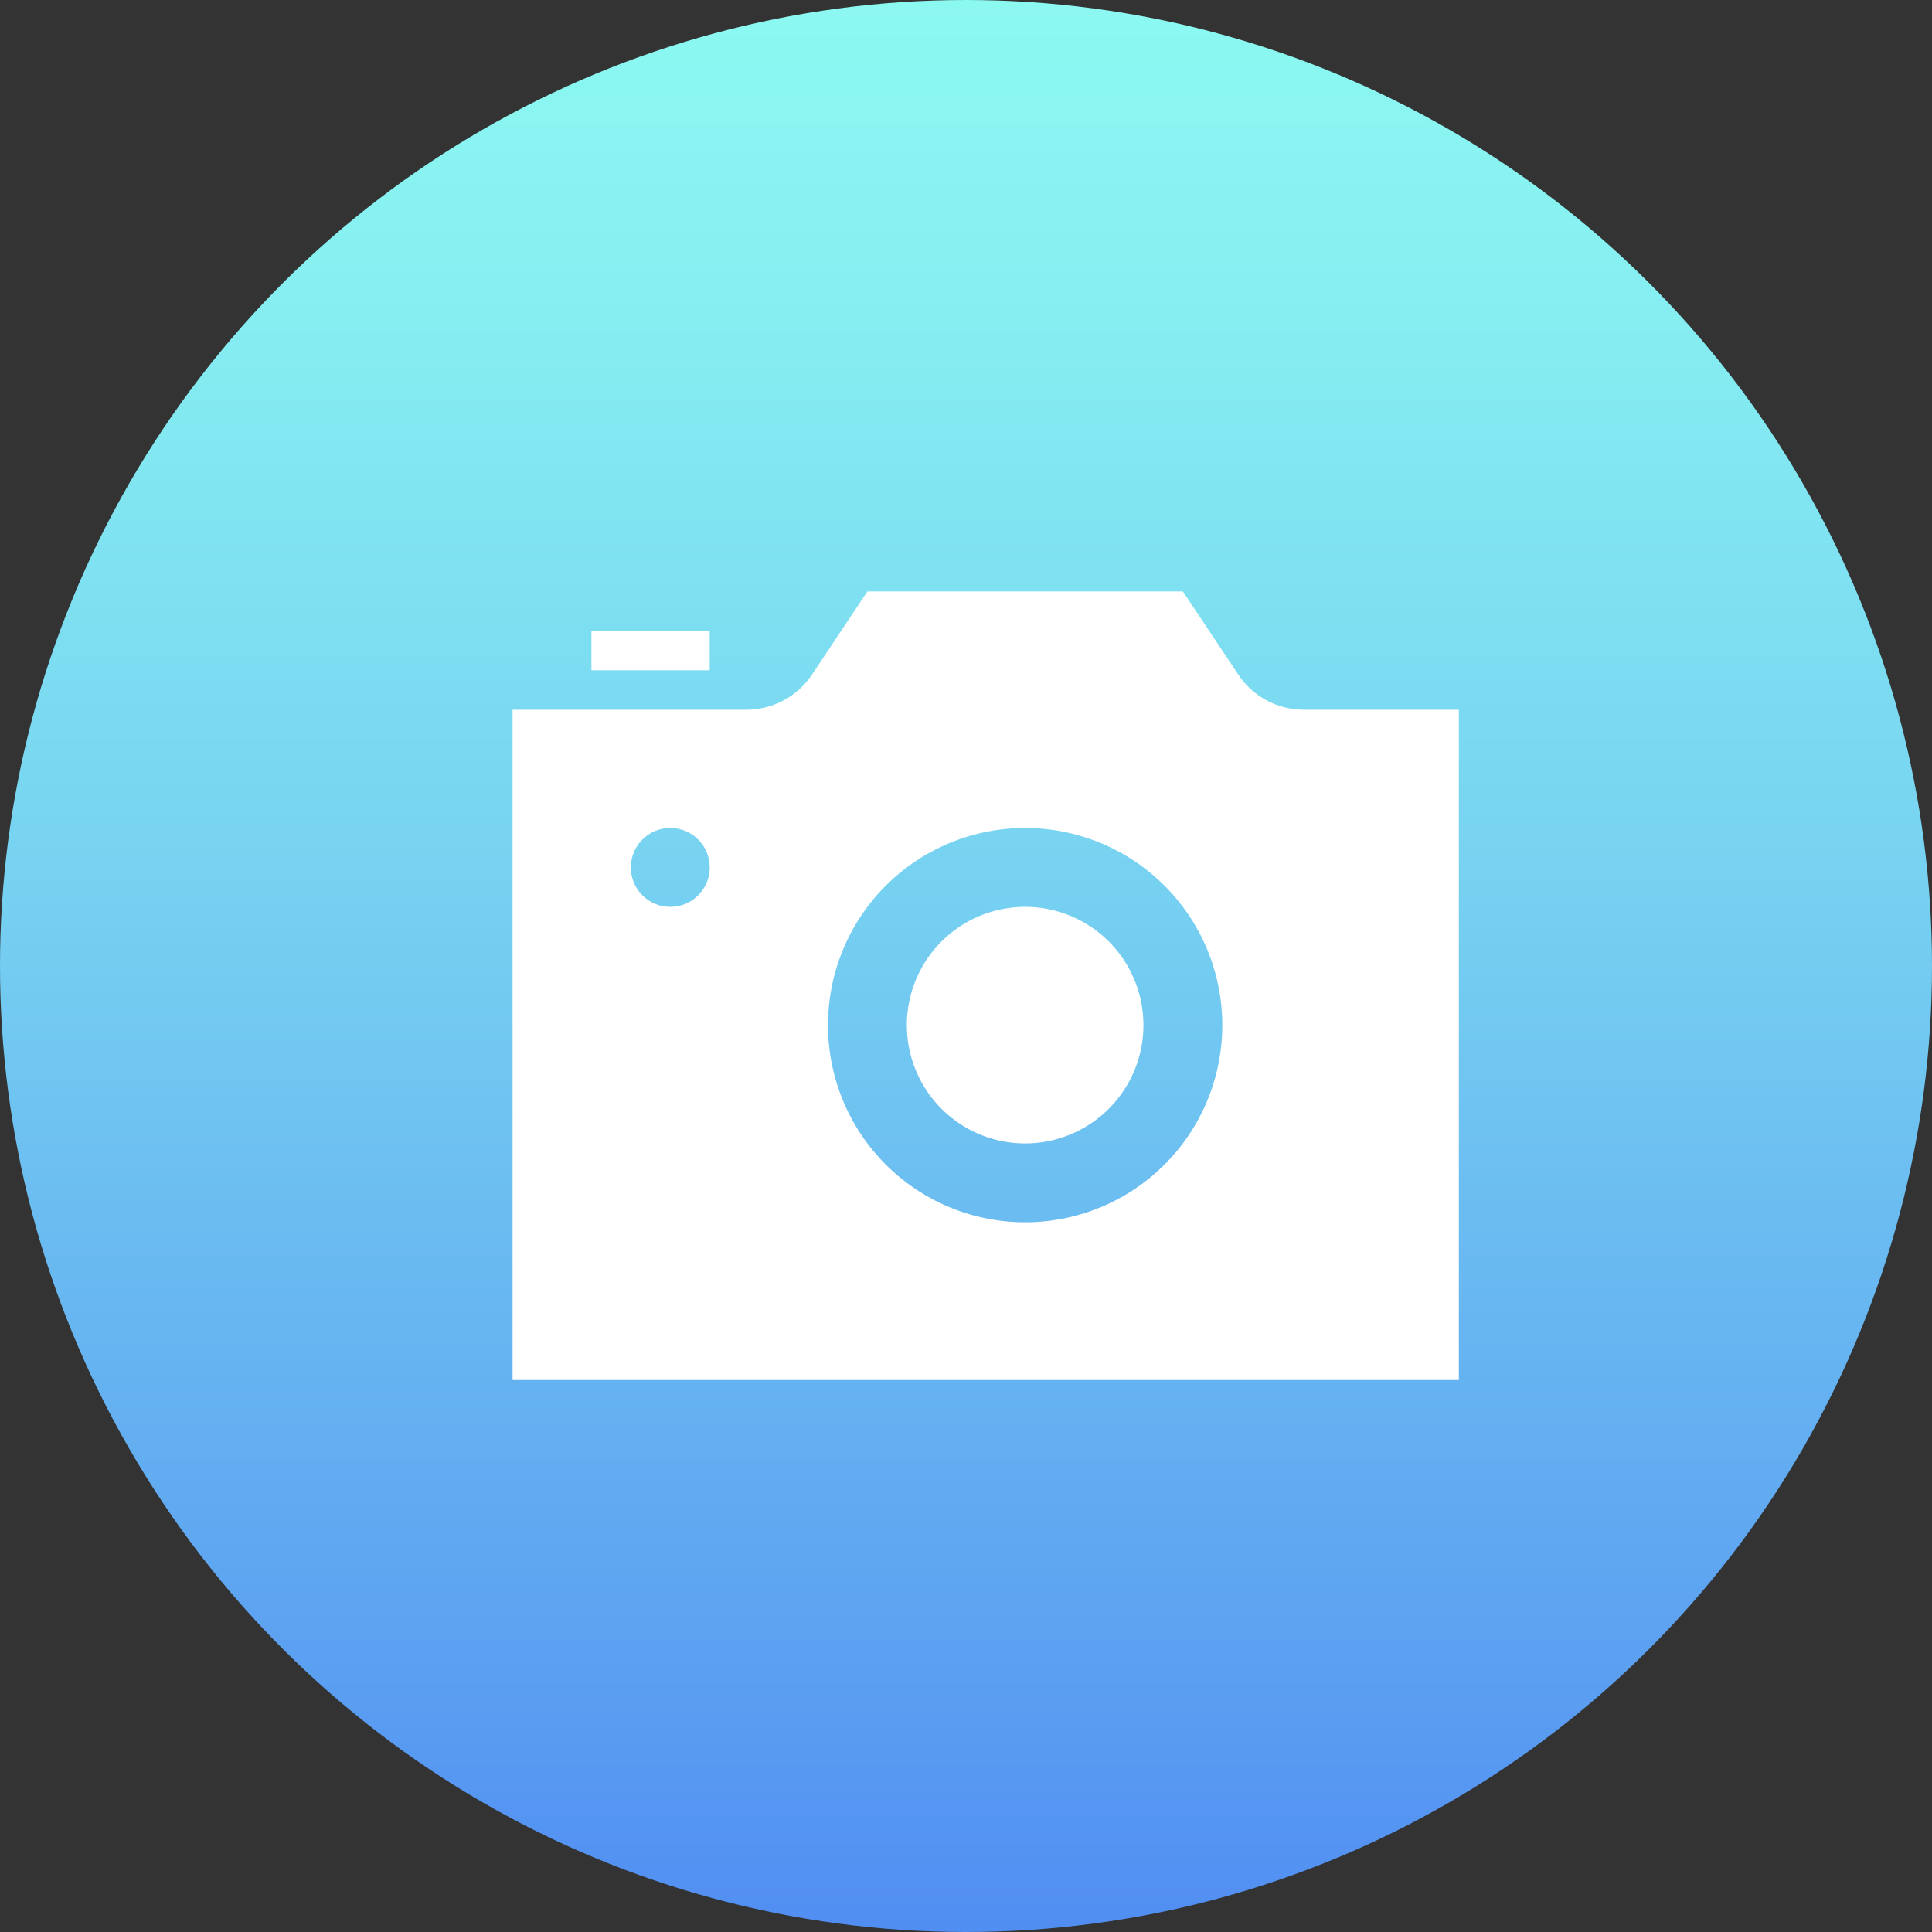
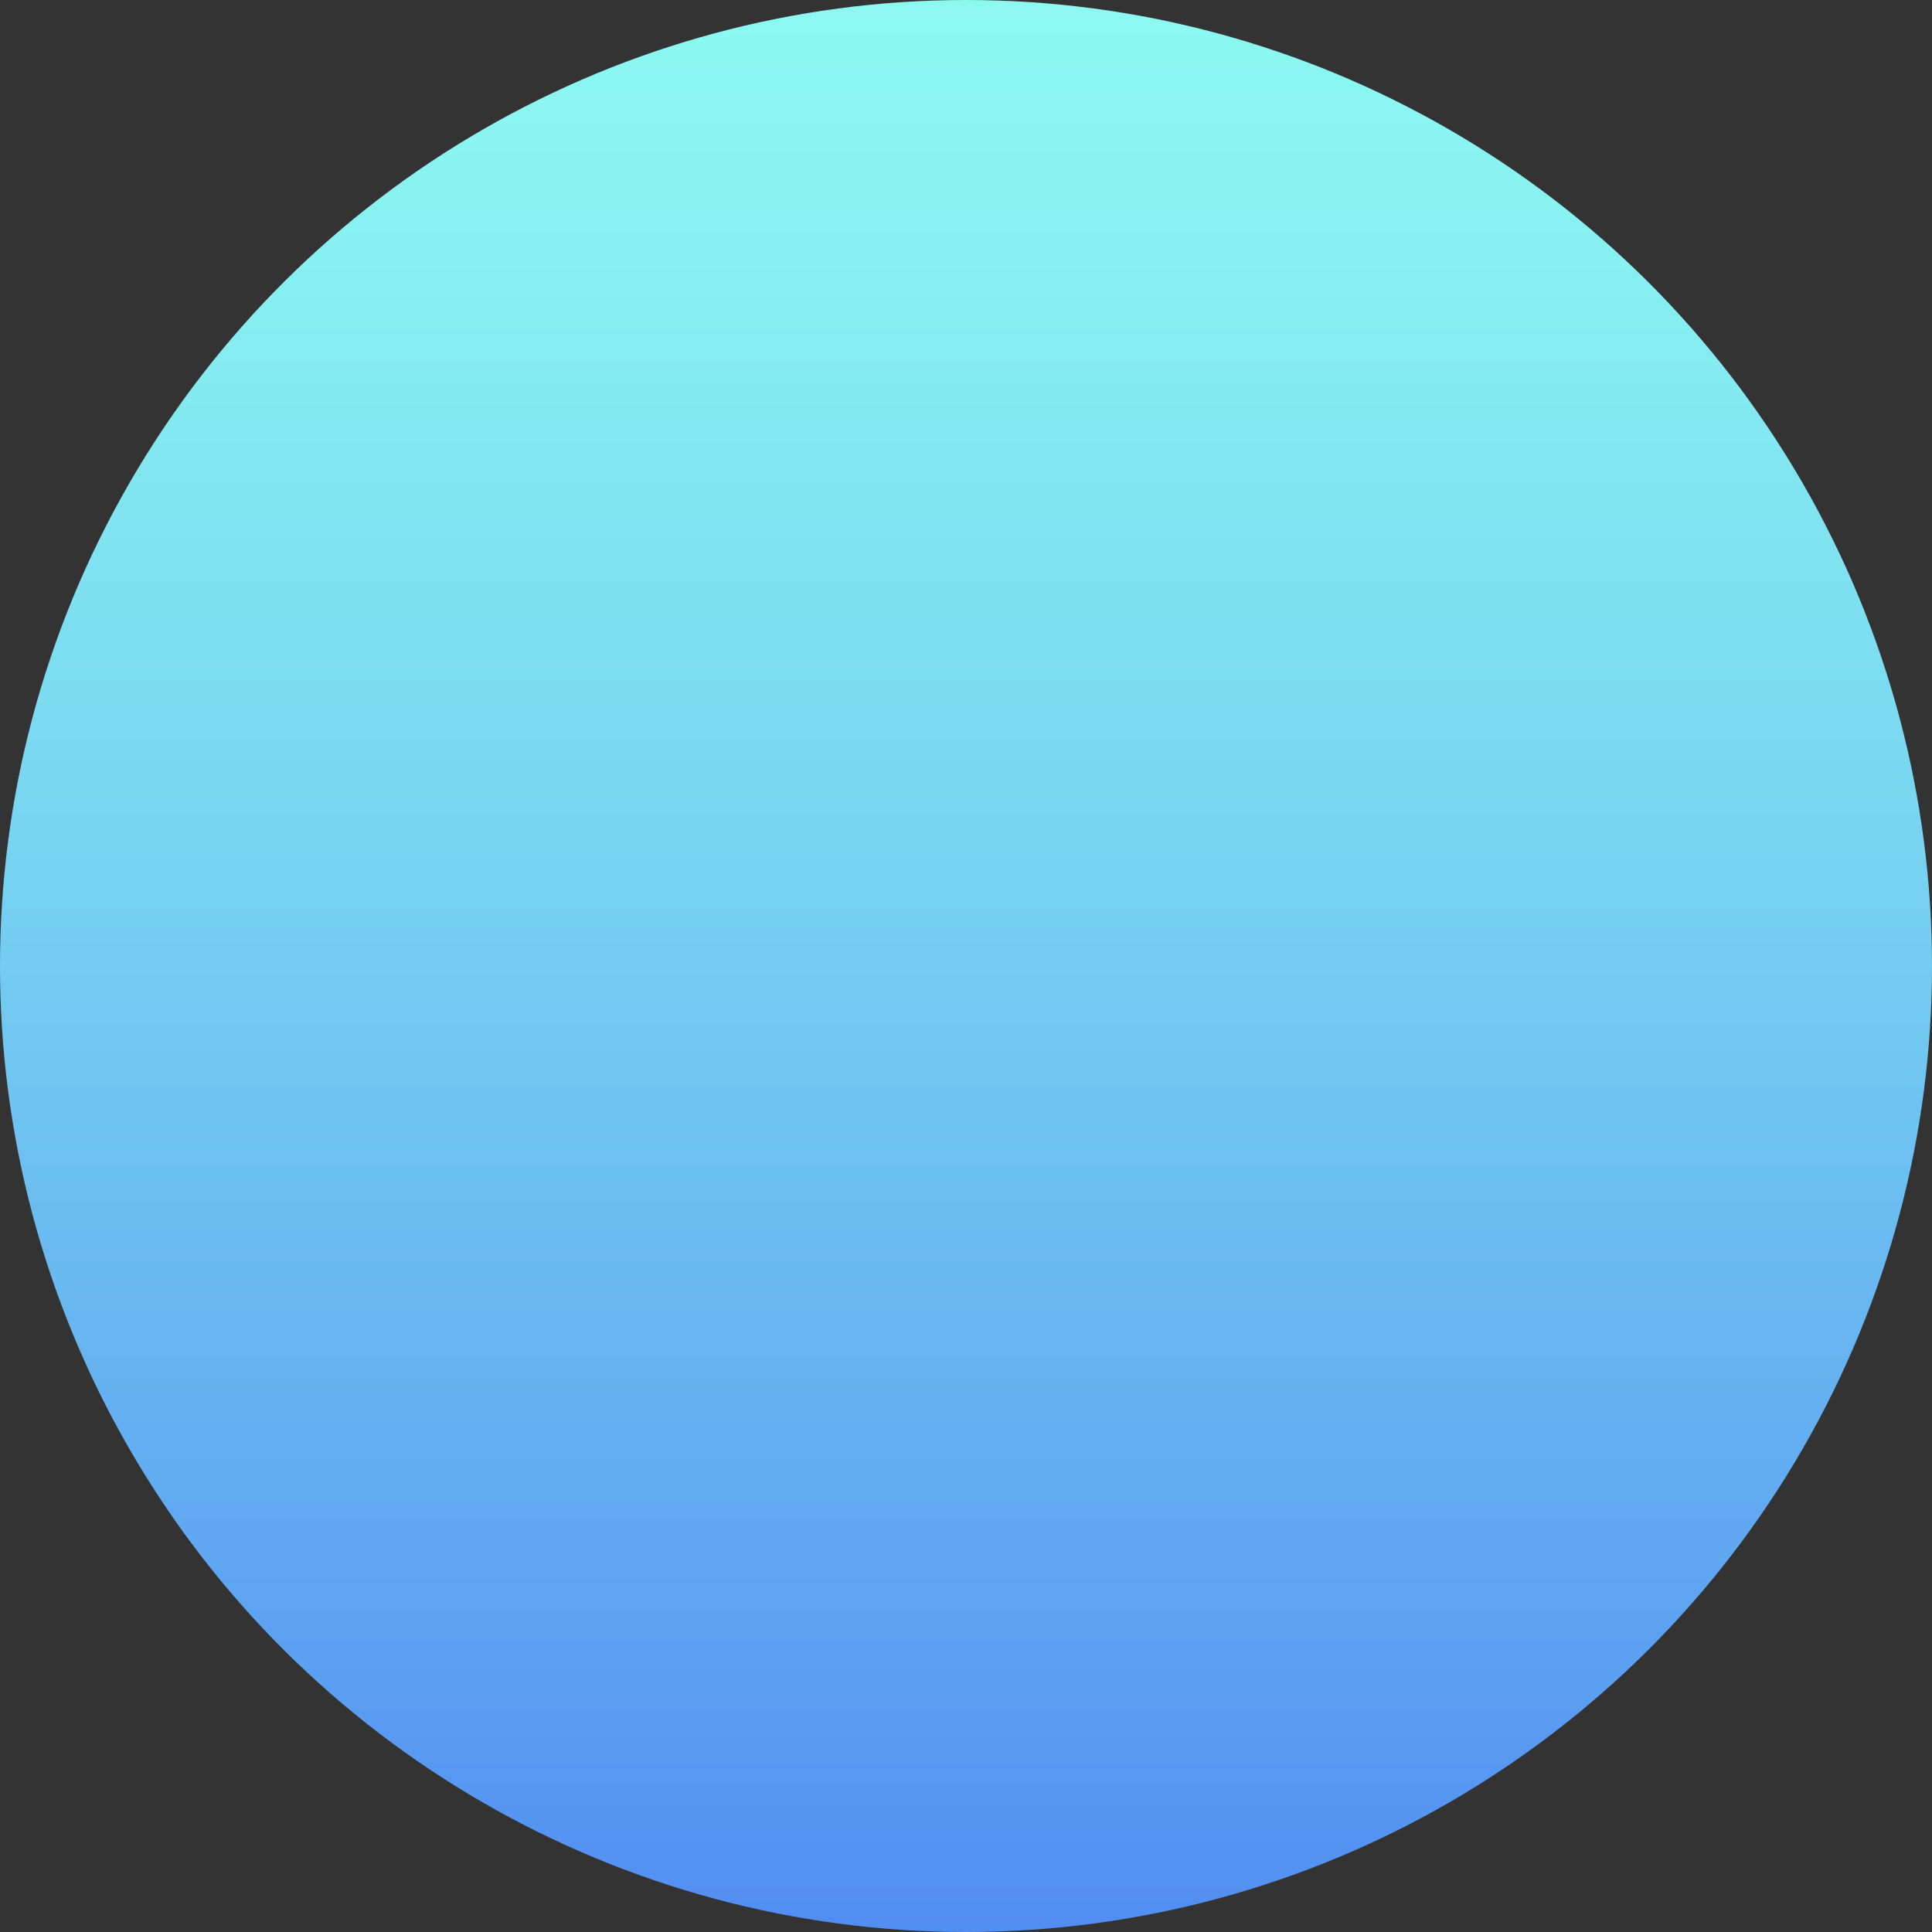
<svg xmlns="http://www.w3.org/2000/svg" width="49" height="49" viewBox="0 0 49 49">
  <rect x="0" y="0" width="49" height="49" fill="#333333" stroke="none" />
  <defs>
    <linearGradient id="linear-gradient" y1="0.5" x2="1" y2="0.5" gradientUnits="objectBoundingBox">
      <stop offset="0.001" stop-color="#518df2" />
      <stop offset="0.18" stop-color="#5ea5f1" />
      <stop offset="0.549" stop-color="#77d2f1" />
      <stop offset="0.835" stop-color="#86eef1" />
      <stop offset="1" stop-color="#8cf9f1" />
    </linearGradient>
  </defs>
  <g id="Grupo_19746" data-name="Grupo 19746" transform="translate(-446 -464)">
    <circle id="Elipse_1165" data-name="Elipse 1165" cx="24.5" cy="24.5" r="24.5" transform="translate(446 513) rotate(-90)" fill="url(#linear-gradient)" />
-     <path id="iconmonstr-photo-camera-4" d="M5,4H2V3H5Zm8,6a3,3,0,1,0,3,3A3,3,0,0,0,13,10ZM24,5V22H0V5H5.93a2,2,0,0,0,1.664-.891L9,2h8l1.406,2.109A2,2,0,0,0,20.07,5ZM5,9a1,1,0,1,0-1,1A1,1,0,0,0,5,9Zm13,4a5,5,0,1,0-5,5A5,5,0,0,0,18,13Z" transform="translate(459 477)" fill="#fff" />
  </g>
</svg>